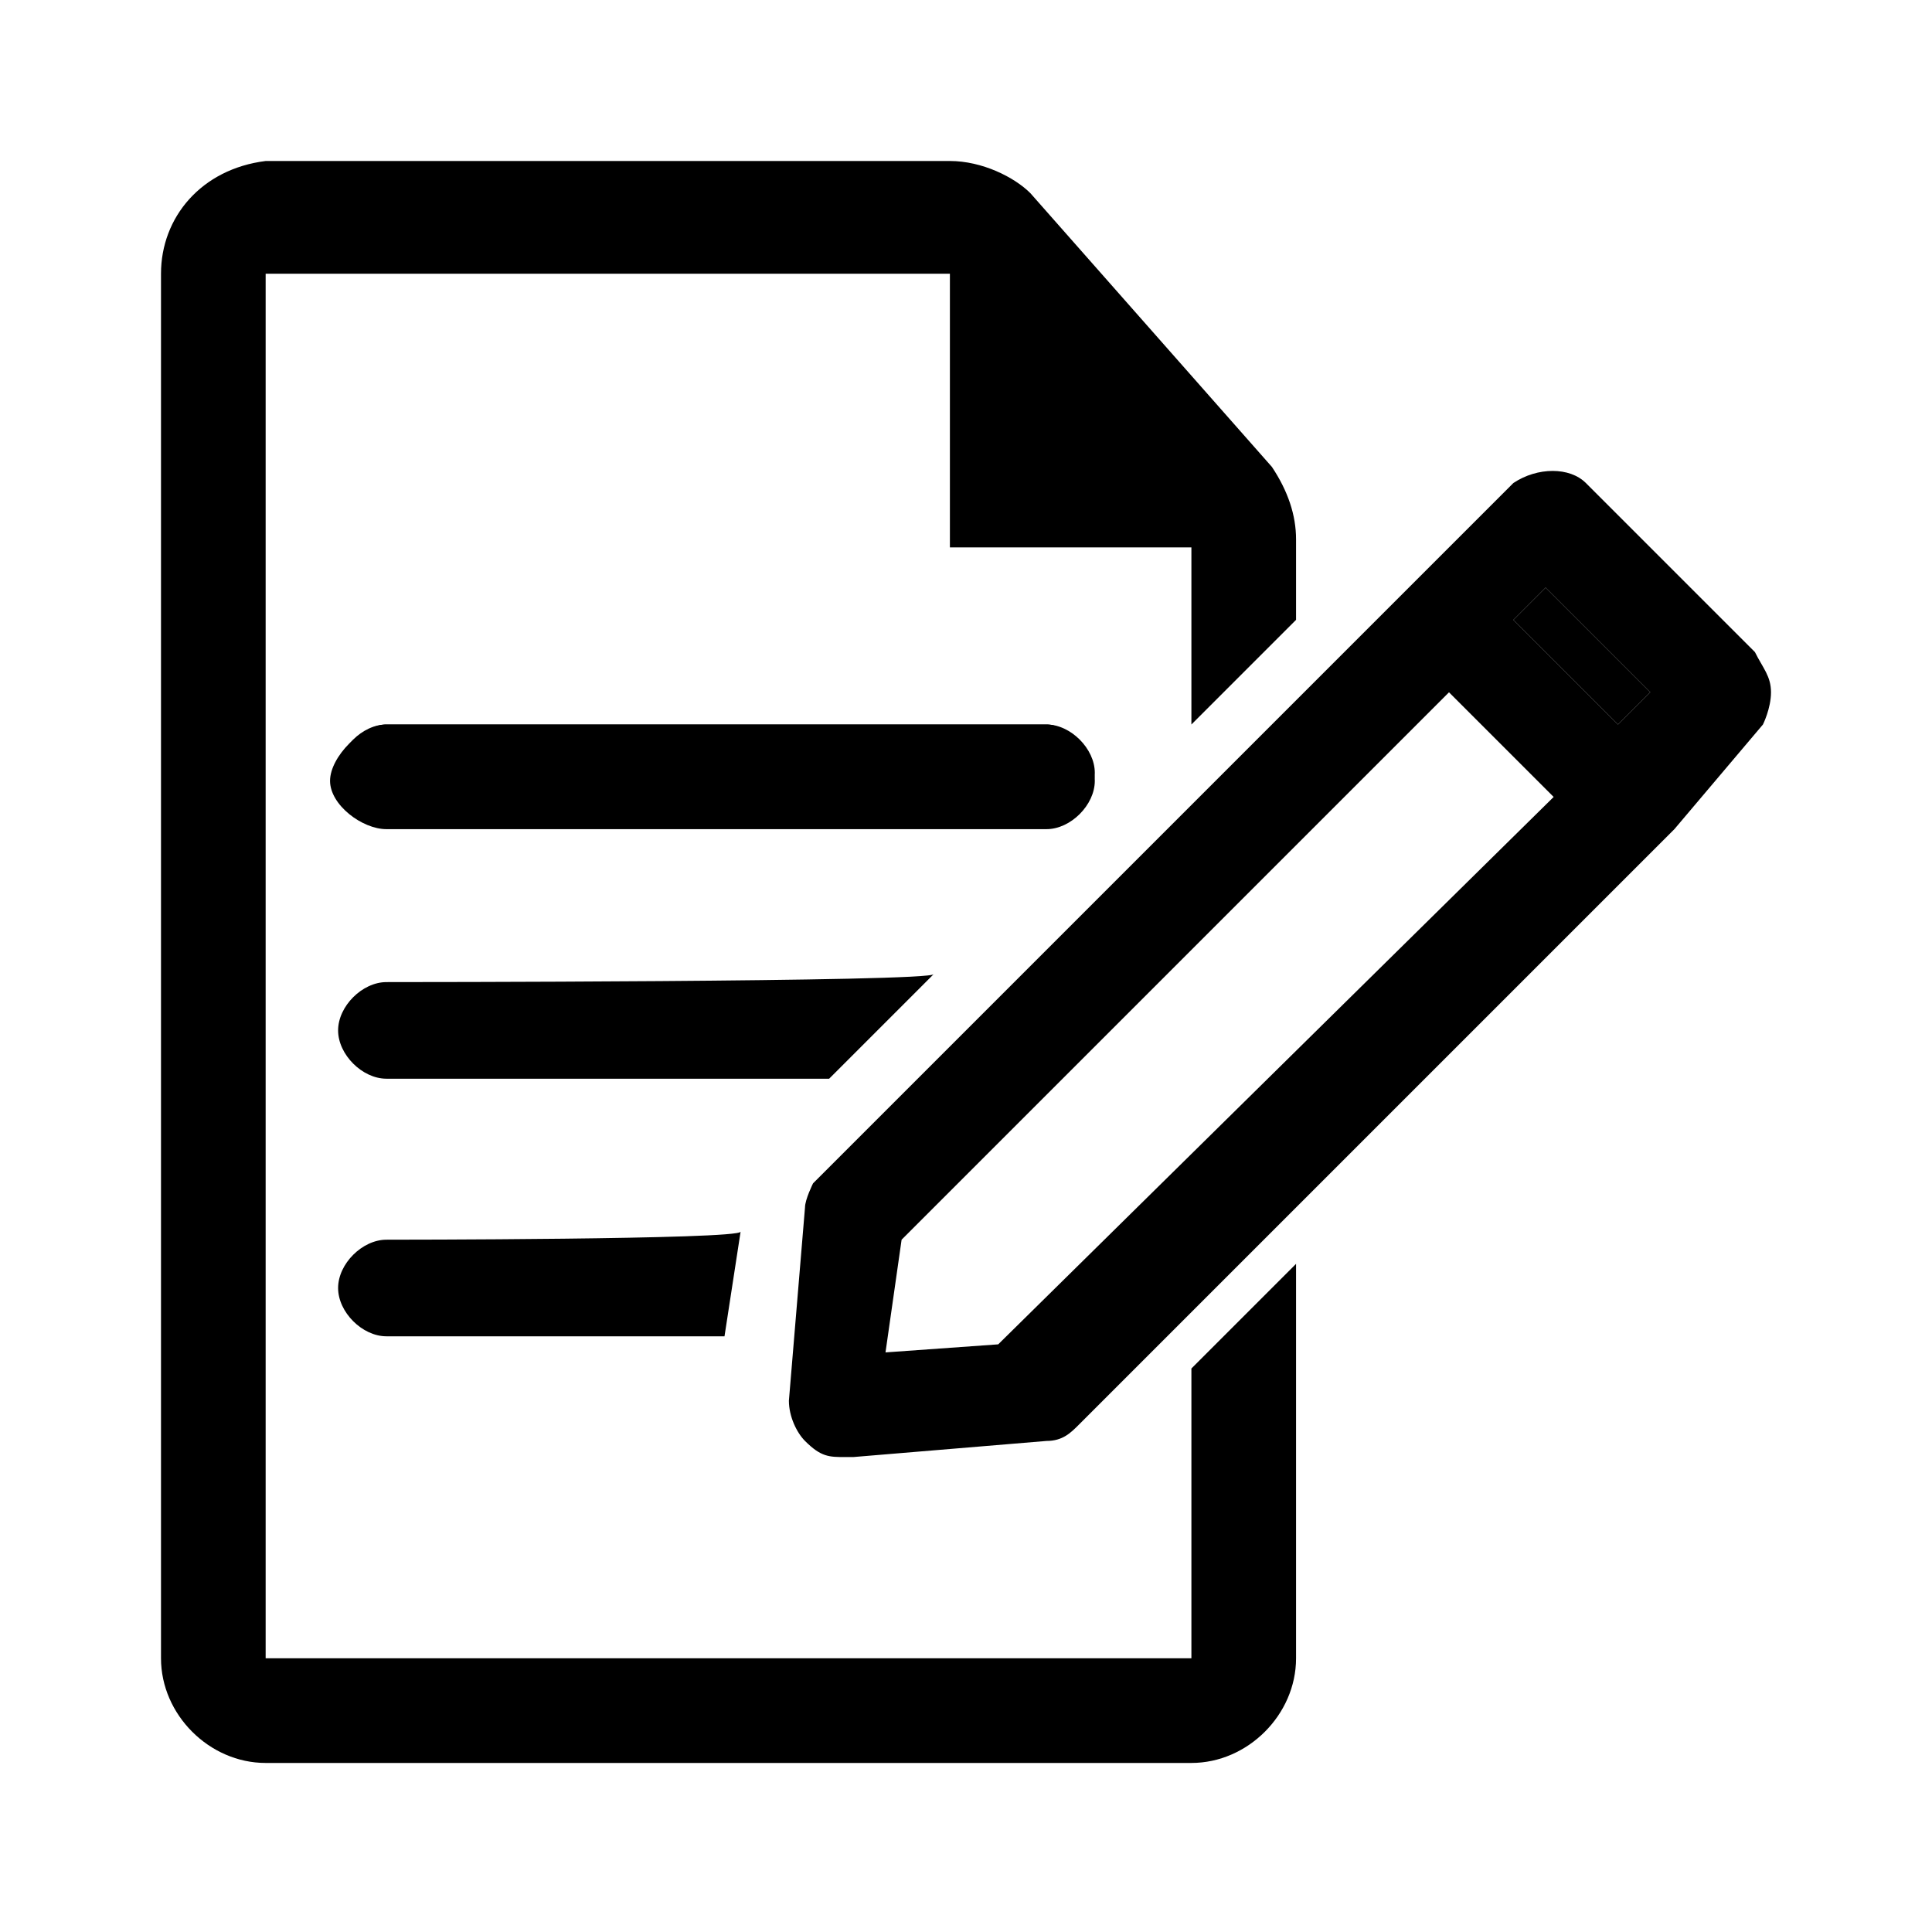
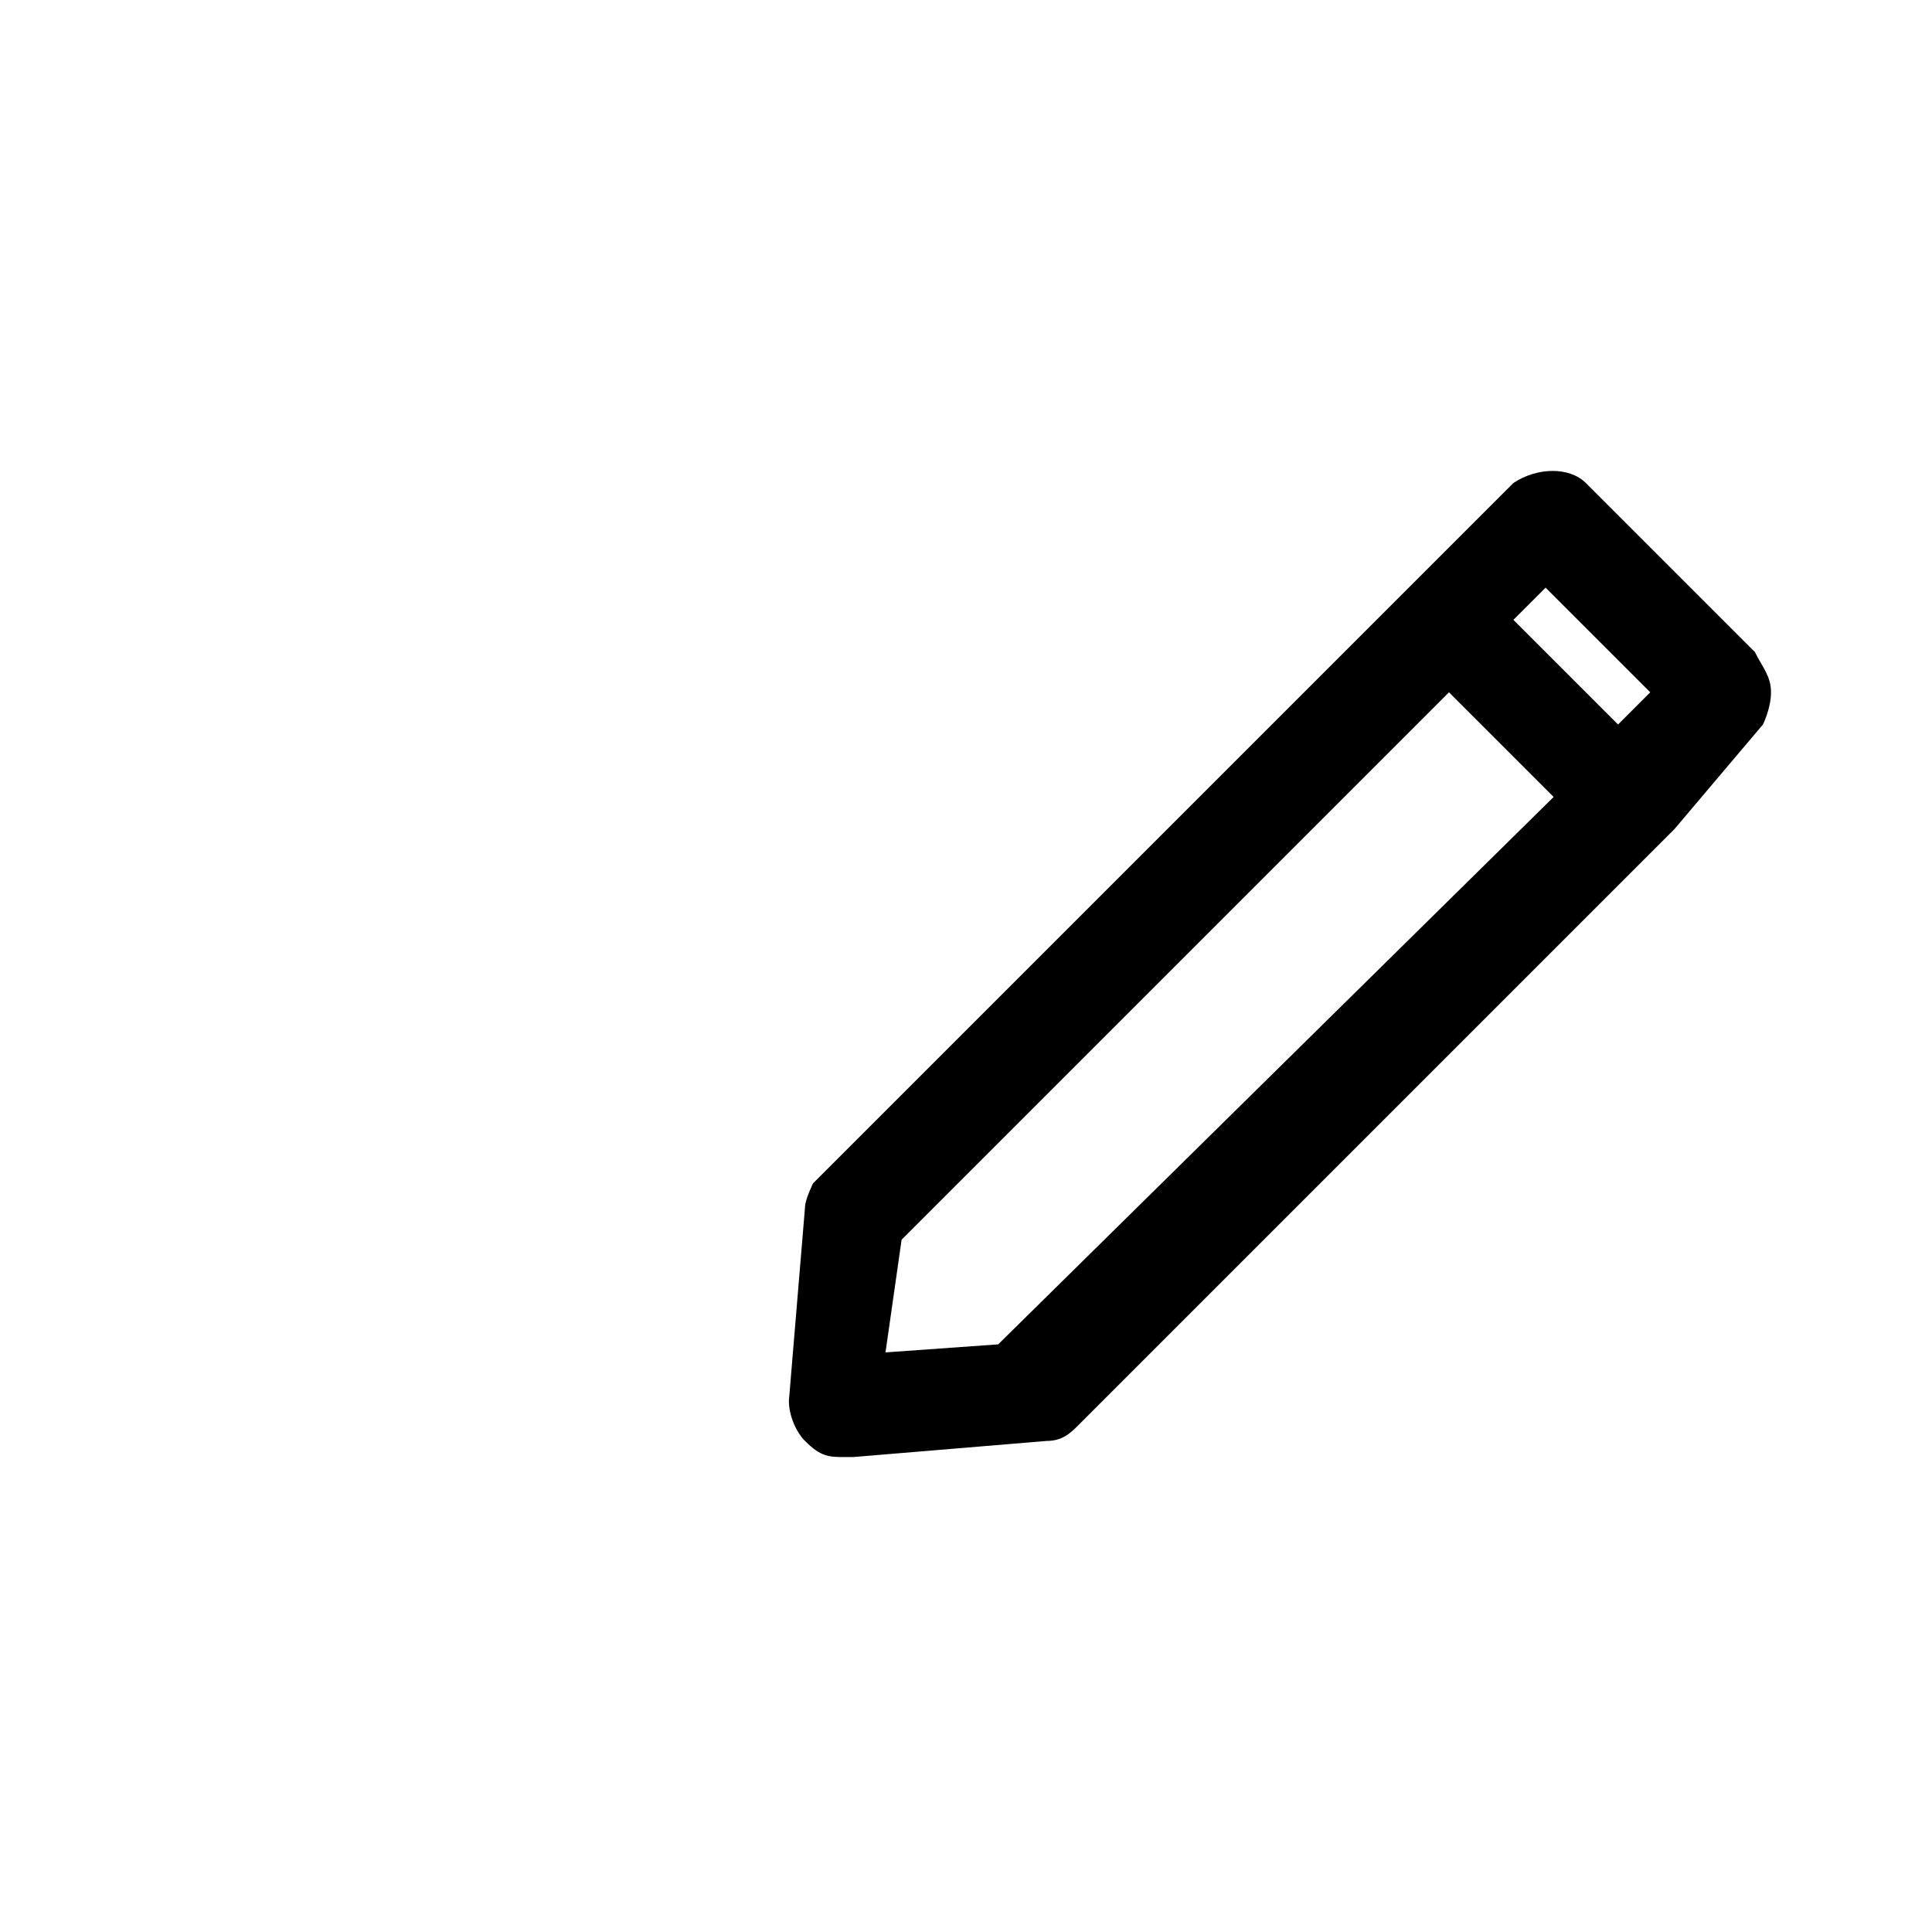
<svg xmlns="http://www.w3.org/2000/svg" style="width:24px;height:24px" height="24" width="24" viewBox="0 0 24 24">
  <path d="M22 8.6c0-.2-.1-.3-.2-.5L19.7 6c-.2-.2-.6-.2-.9 0l-1.3 1.3-7.4 7.4s-.1.2-.1.3l-.2 2.4c0 .2.1.4.2.5.2.2.3.2.5.2h.1l2.4-.2c.2 0 .3-.1.4-.2l7.4-7.4L21.9 9s.1-.2.1-.4zm-1.5 0l-.4.4-1.3-1.3.4-.4 1.3 1.3zm-8.1 8.1l-1.4.1.2-1.4L18 8.6l1.3 1.3-6.9 6.8z" />
-   <path d="M4.8 9H13c.3 0 .6.3.6.6s-.3.6-.6.6H4.8c-.3 0-.6-.3-.6-.6s.3-.6.6-.6zm14.4-1.7l1.3 1.3-.4.4-1.3-1.3.4-.4z" />
-   <path d="M14.8 20.6H3.3V3.4h8.5v3.4h3V9l1.3-1.3v-1c0-.3-.1-.6-.3-.9l-3-3.4c-.2-.2-.6-.4-1-.4H3.3c-.8.1-1.3.7-1.3 1.4v17.2c0 .7.6 1.3 1.3 1.3h11.5c.7 0 1.3-.6 1.3-1.3v-4.9L14.8 17v3.6z" />
-   <path d="M4.8 10.3H13c.3 0 .6-.3.6-.6S13.3 9 13 9H4.8c-.3 0-.7.4-.7.7 0 .3.4.6.7.6zm0 5.1c-.3 0-.6.3-.6.6s.3.6.6.6H9l.2-1.3c0 .1-4.4.1-4.4.1zm0-3.2c-.3 0-.6.3-.6.6s.3.6.6.6h5.5l1.3-1.3c0 .1-6.8.1-6.8.1z" />
</svg>